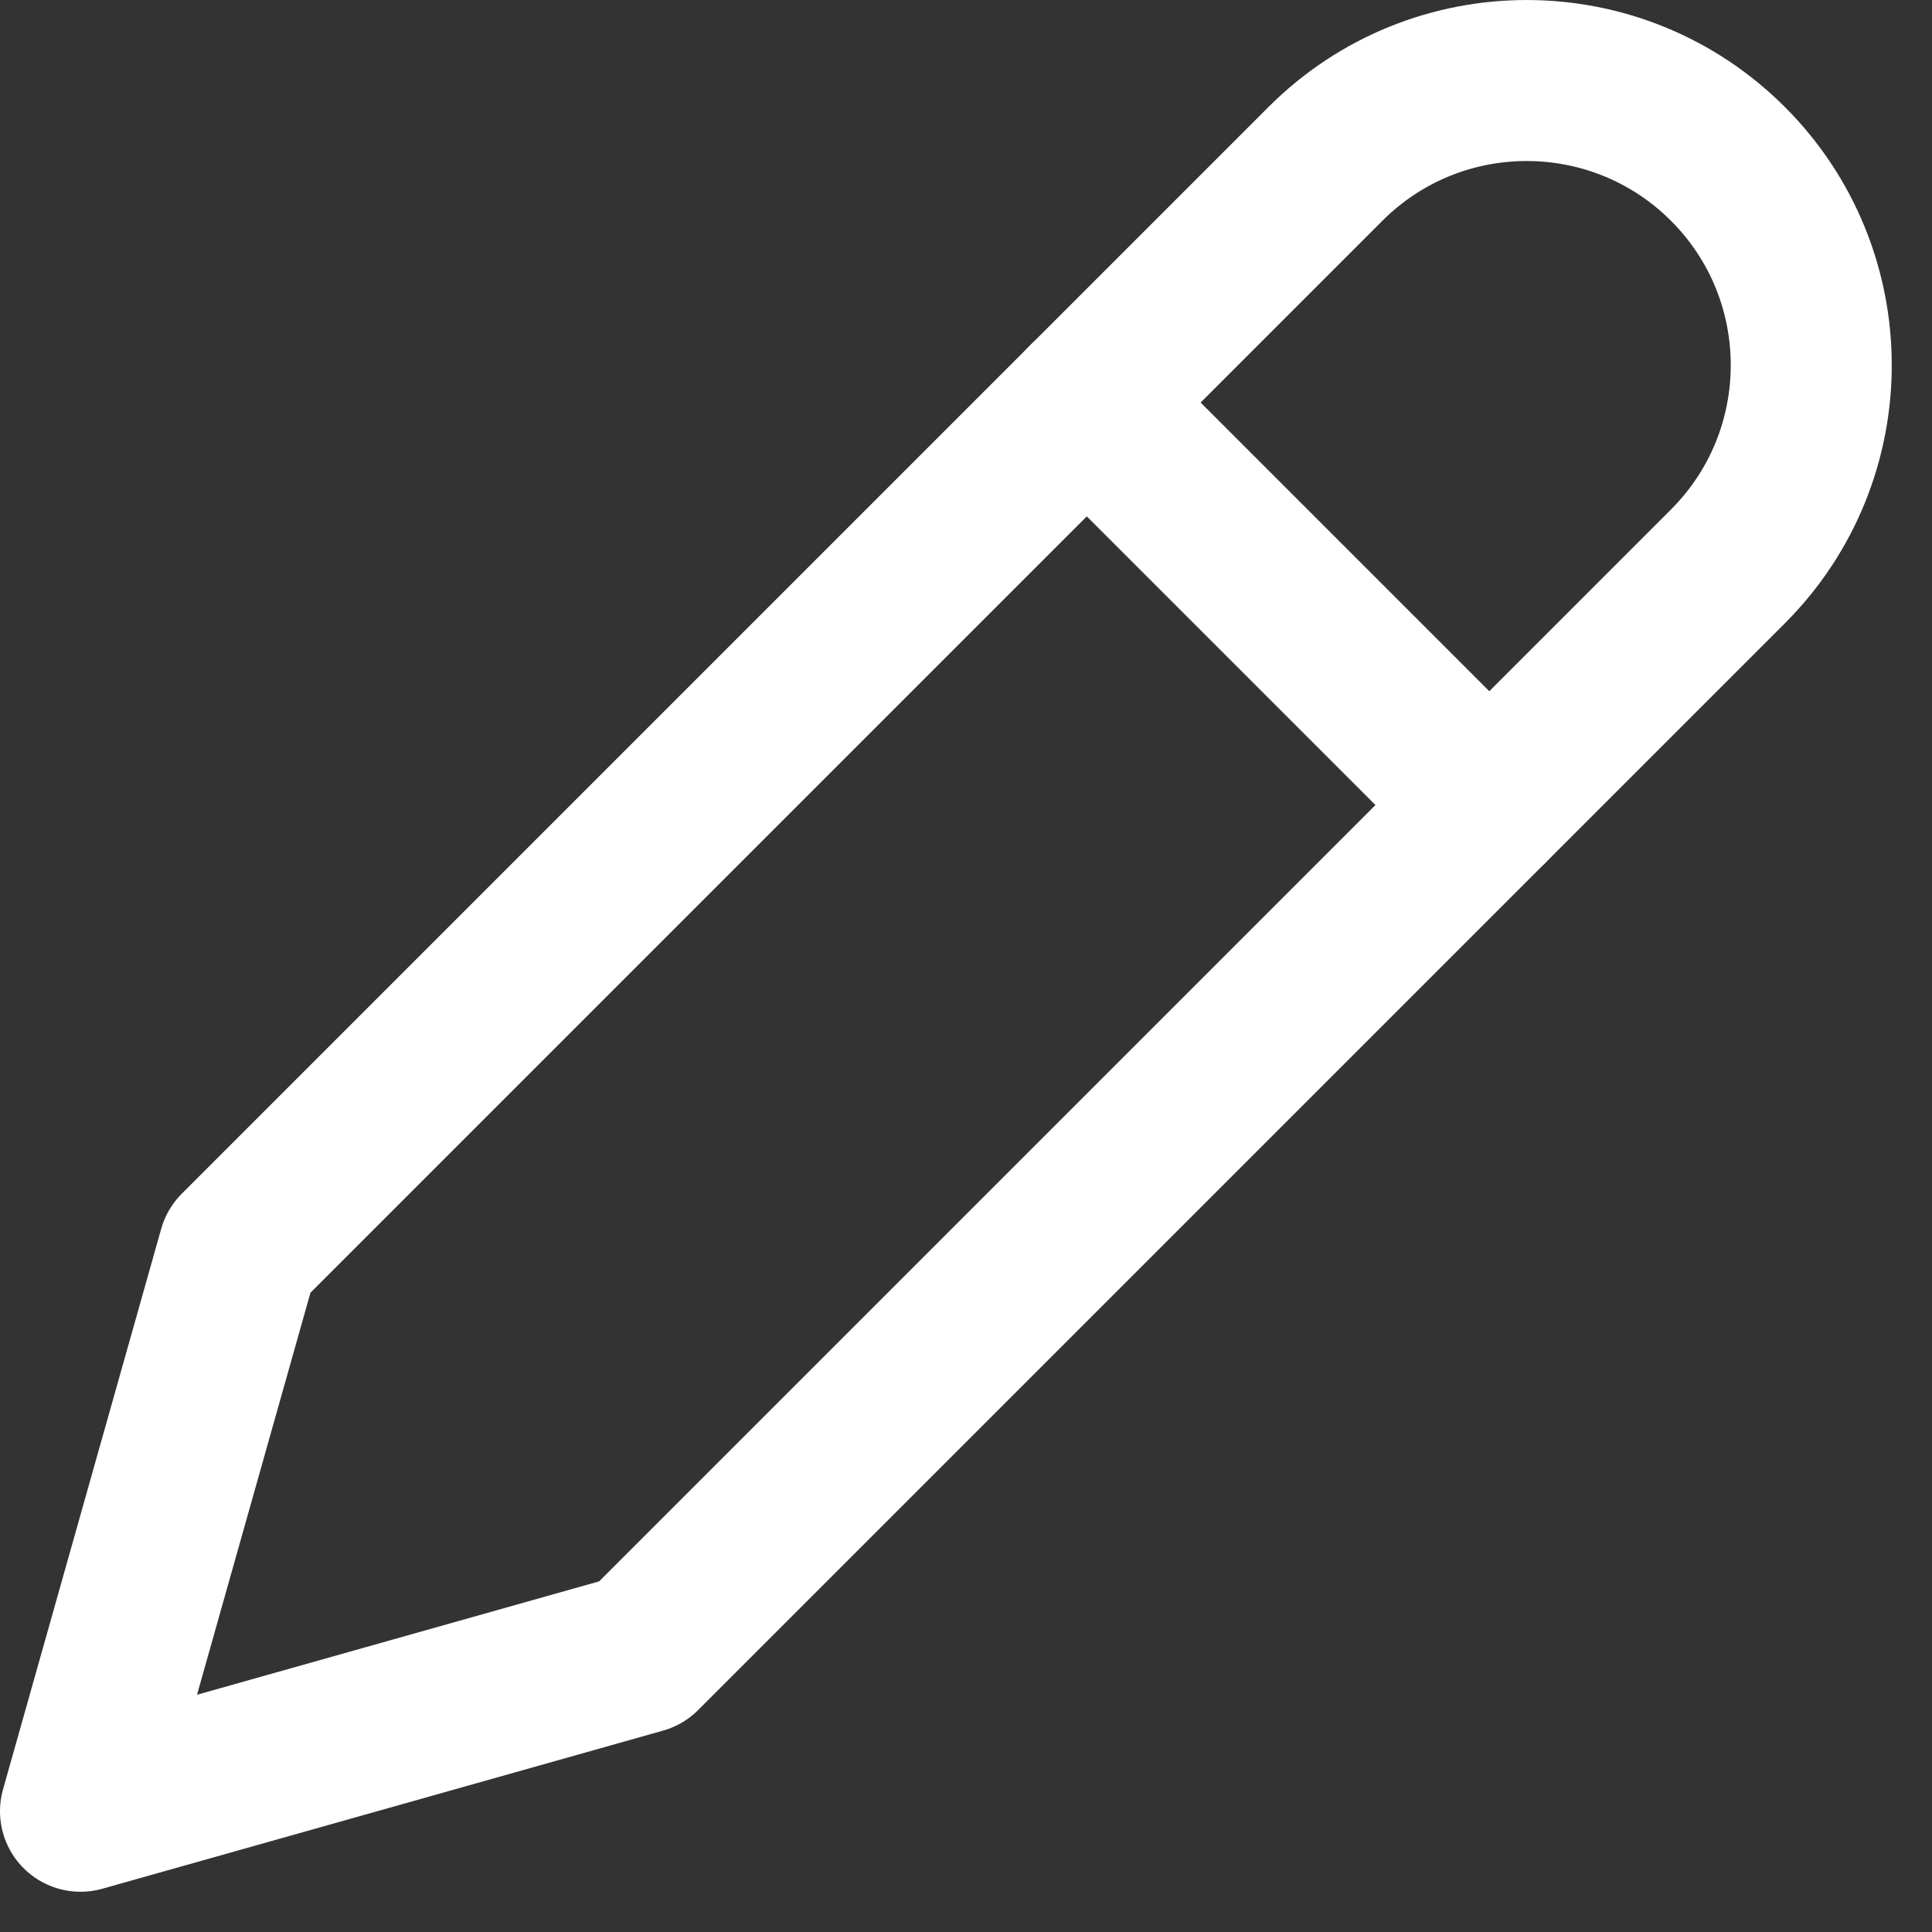
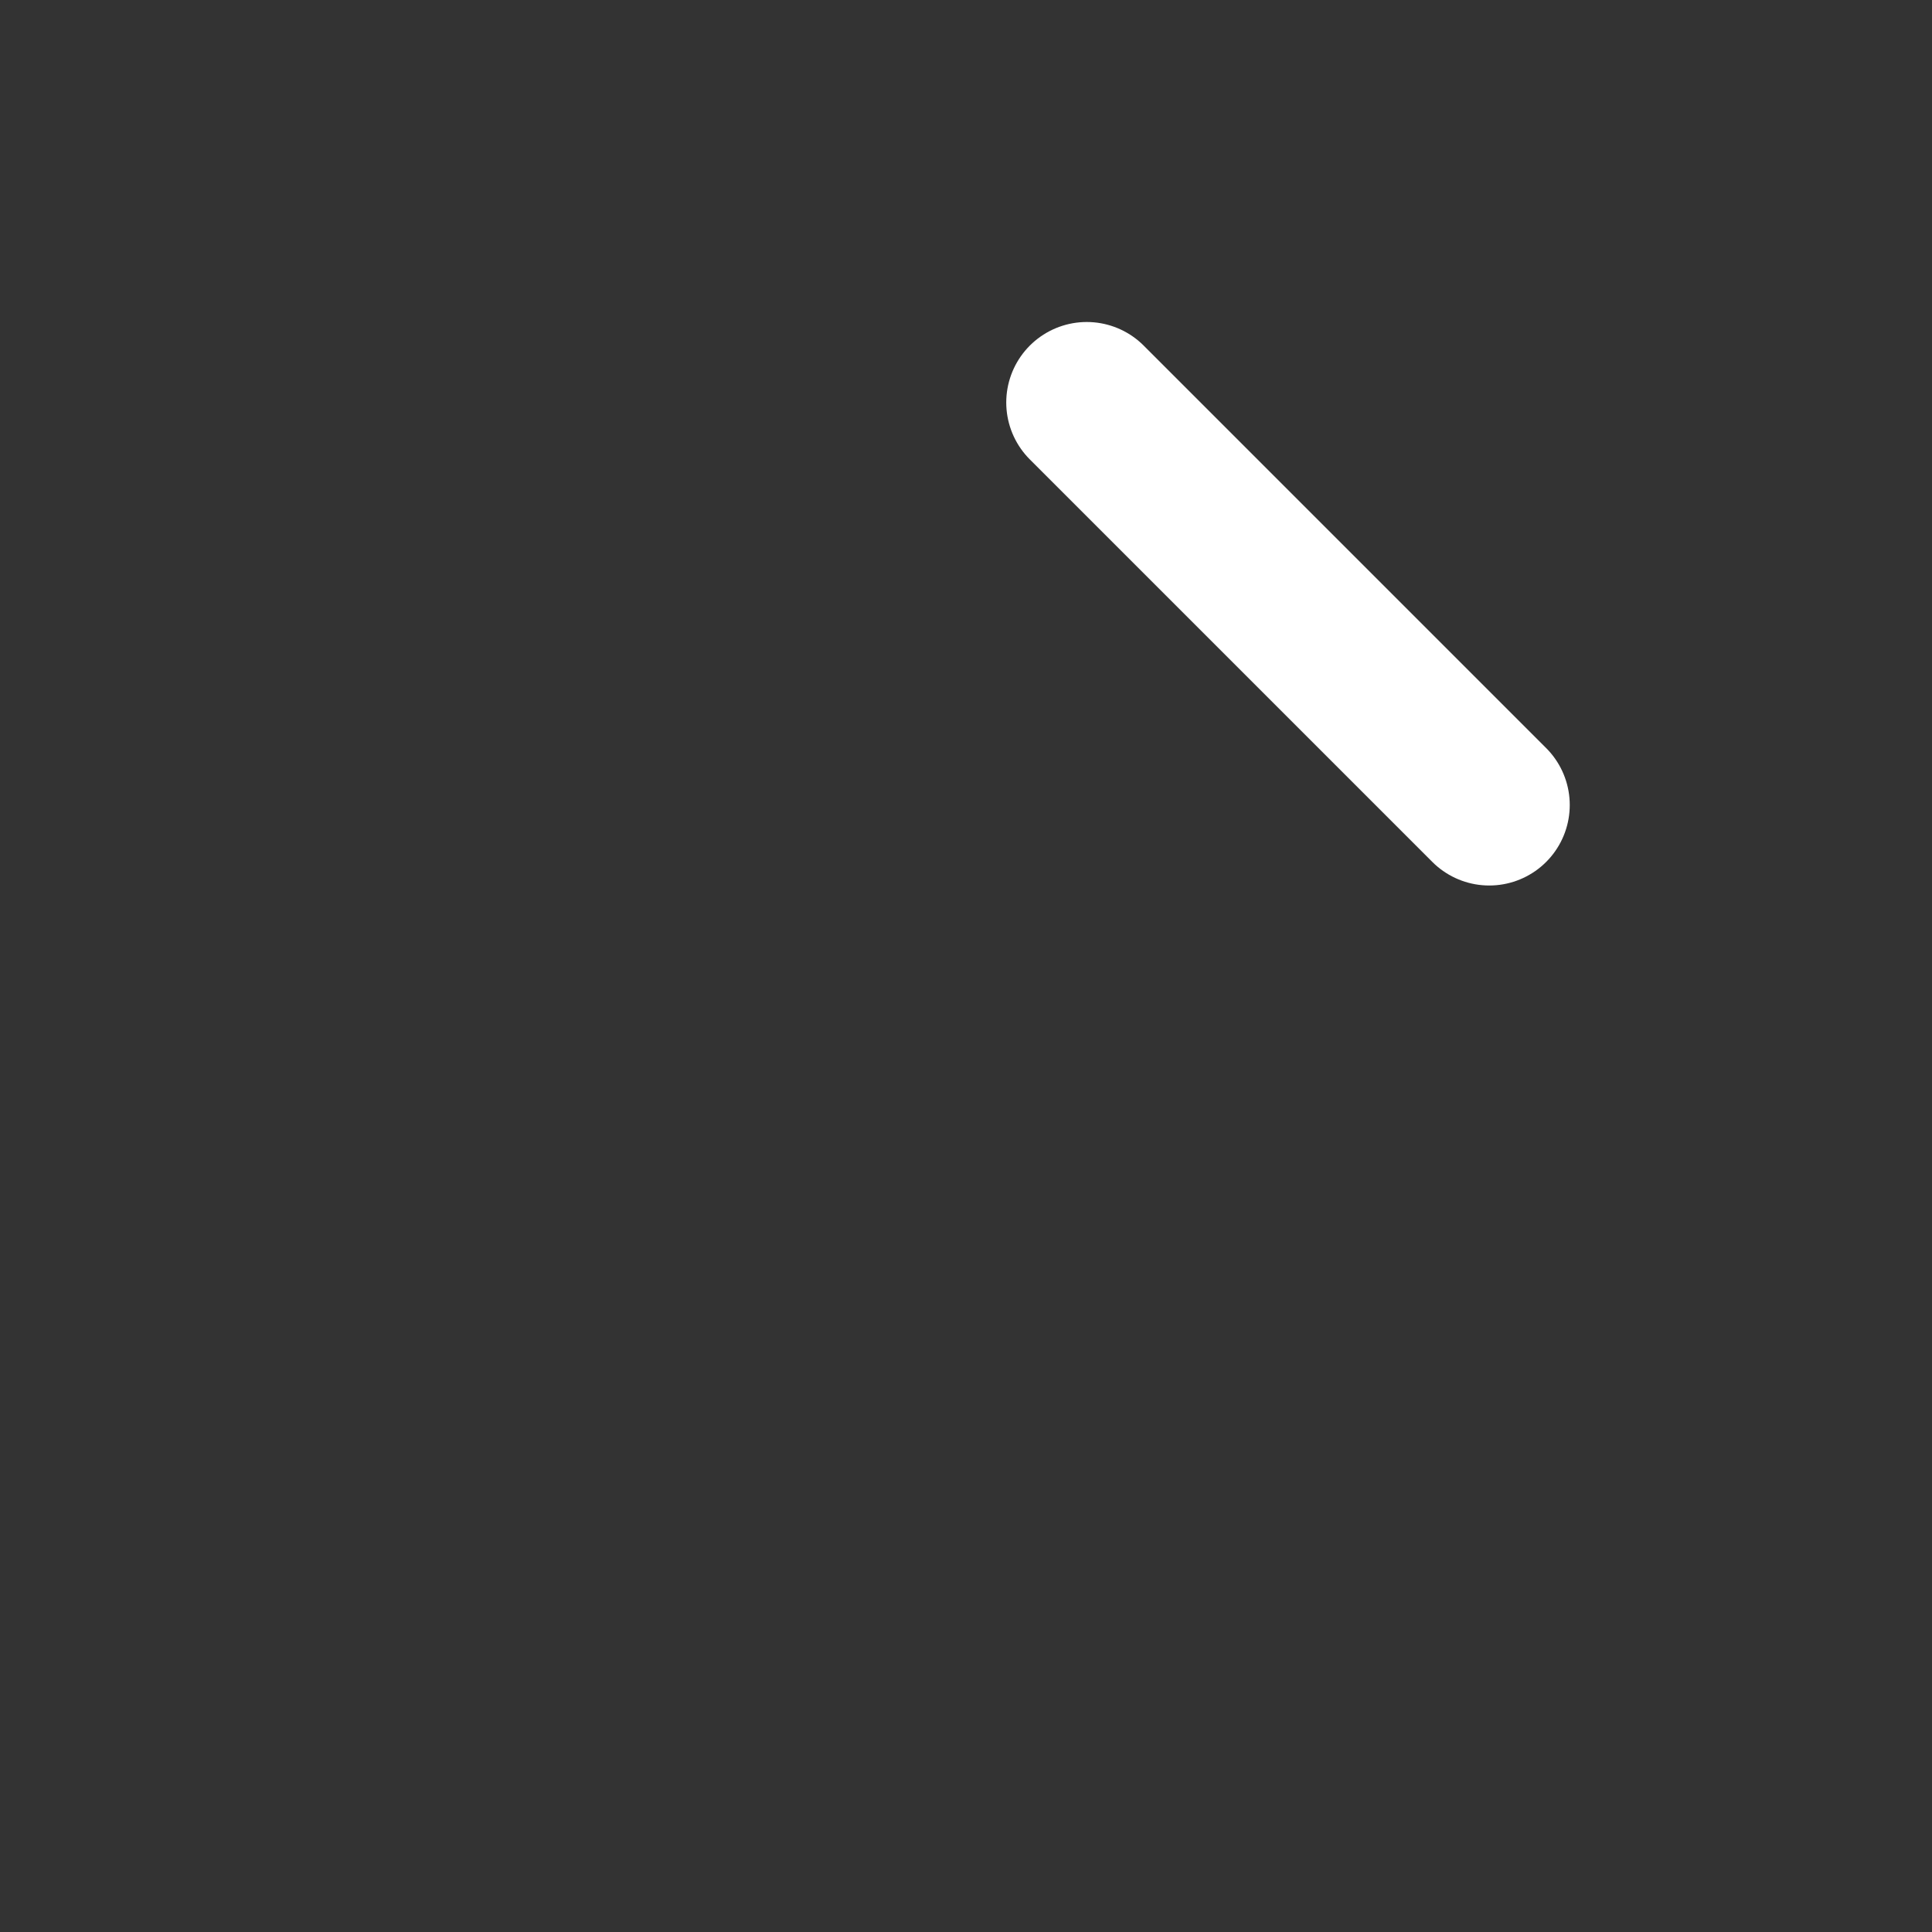
<svg xmlns="http://www.w3.org/2000/svg" width="24" height="24" viewBox="0 0 24 24" fill="none">
  <rect x="0" y="0" width="24" height="24" fill="#333333" stroke="none" />
  <path d="M13.5 5L18.5 10" stroke="white" stroke-width="2" stroke-linecap="round" stroke-linejoin="round" />
-   <path fill-rule="evenodd" clip-rule="evenodd" d="M16.465 2.036L2.965 15.536L1 22.5L7.965 20.536L21.465 7.036C22.845 5.655 22.845 3.416 21.465 2.036C20.084 0.655 17.845 0.655 16.465 2.036Z" stroke="white" stroke-width="2" stroke-linecap="round" stroke-linejoin="round" />
</svg>